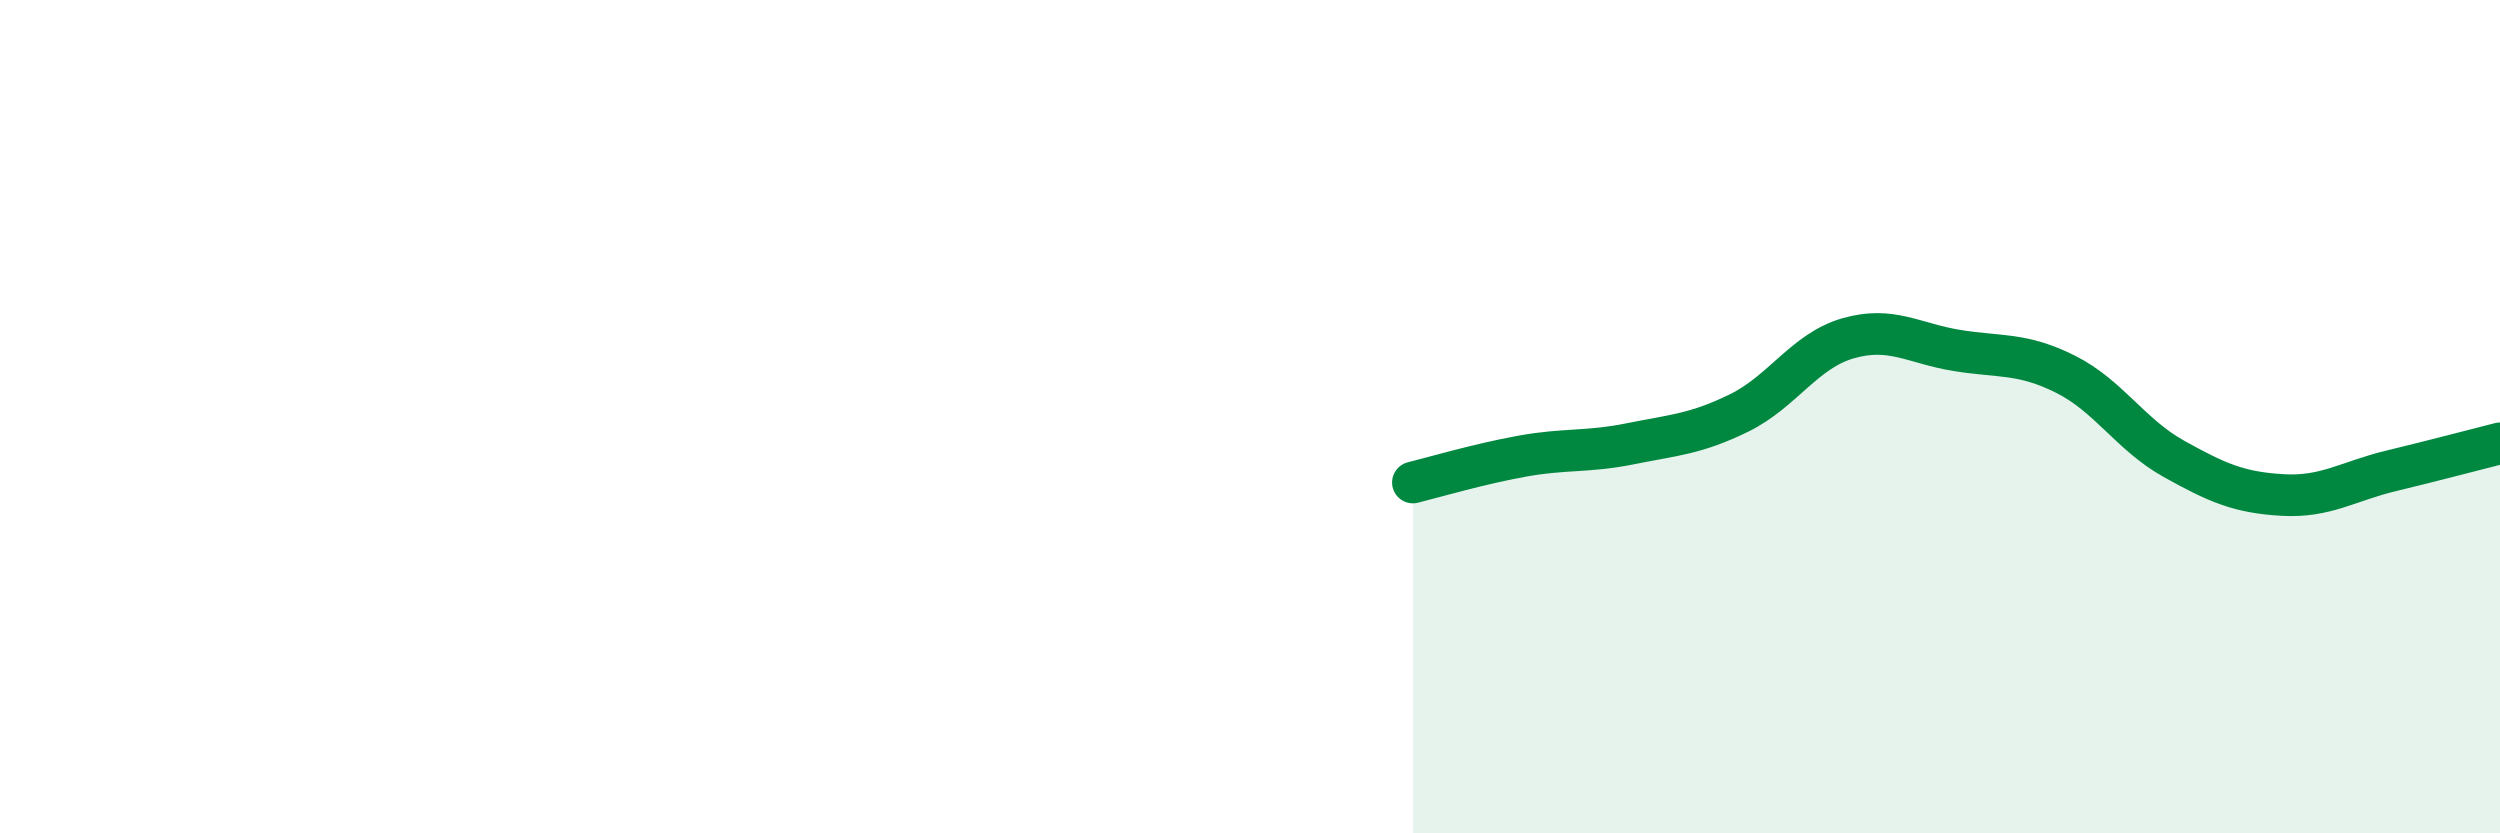
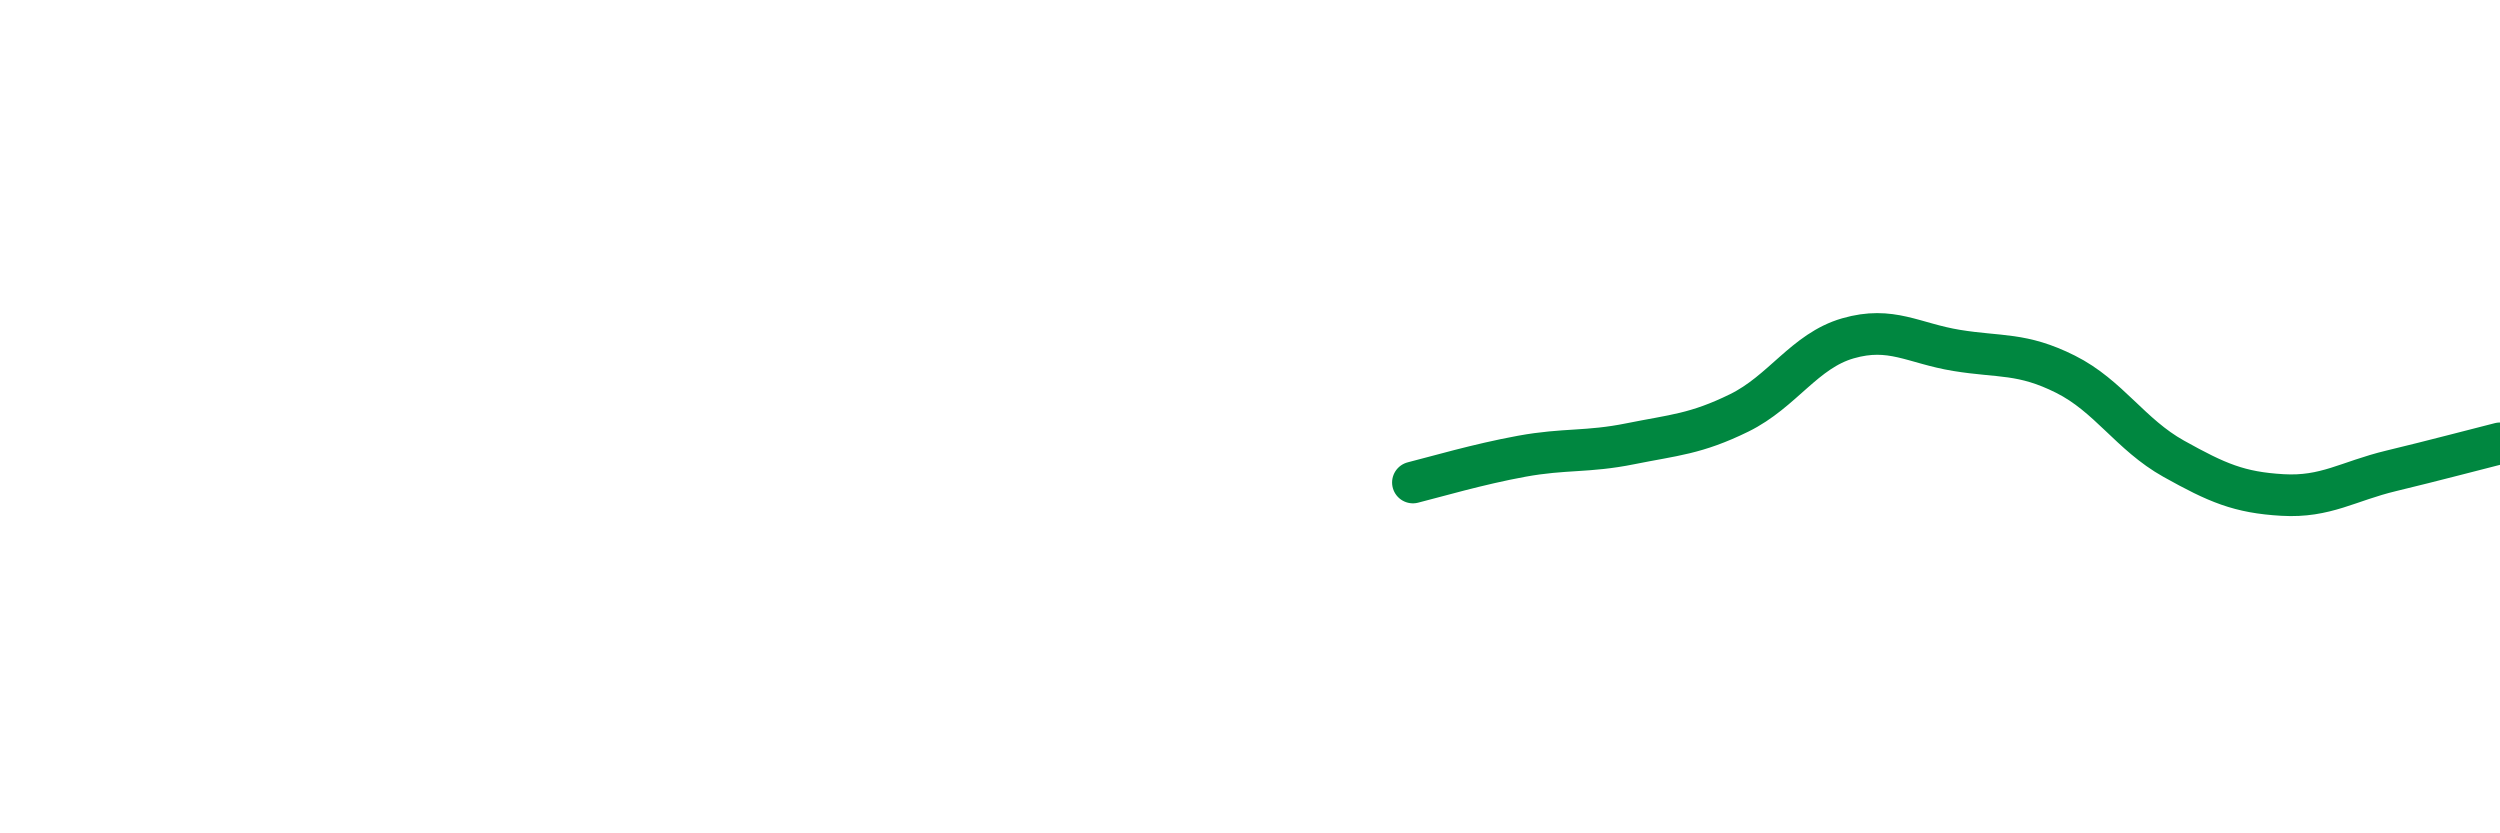
<svg xmlns="http://www.w3.org/2000/svg" width="60" height="20" viewBox="0 0 60 20">
-   <path d="M 33.91,11.58 C 34.43,11.45 35.48,11.14 36.52,10.95 C 37.56,10.76 38.09,10.86 39.13,10.65 C 40.17,10.44 40.7,10.42 41.74,9.91 C 42.78,9.4 43.31,8.42 44.35,8.12 C 45.39,7.82 45.92,8.24 46.96,8.41 C 48,8.58 48.53,8.46 49.57,8.98 C 50.61,9.5 51.13,10.43 52.17,11.01 C 53.21,11.59 53.74,11.82 54.78,11.88 C 55.82,11.94 56.35,11.55 57.39,11.3 C 58.43,11.05 59.48,10.77 60,10.64L60 20L33.91 20Z" fill="#008740" opacity="0.1" stroke-linecap="round" stroke-linejoin="round" />
  <path d="M 33.91,11.58 C 34.43,11.45 35.48,11.14 36.52,10.95 C 37.56,10.76 38.09,10.86 39.13,10.65 C 40.17,10.44 40.7,10.42 41.74,9.91 C 42.78,9.4 43.31,8.42 44.35,8.12 C 45.39,7.82 45.92,8.24 46.96,8.41 C 48,8.58 48.53,8.46 49.57,8.98 C 50.61,9.5 51.13,10.43 52.17,11.01 C 53.21,11.59 53.74,11.82 54.78,11.88 C 55.82,11.94 56.35,11.55 57.39,11.3 C 58.43,11.05 59.48,10.77 60,10.64" stroke="#008740" stroke-width="1" fill="none" stroke-linecap="round" stroke-linejoin="round" />
</svg>